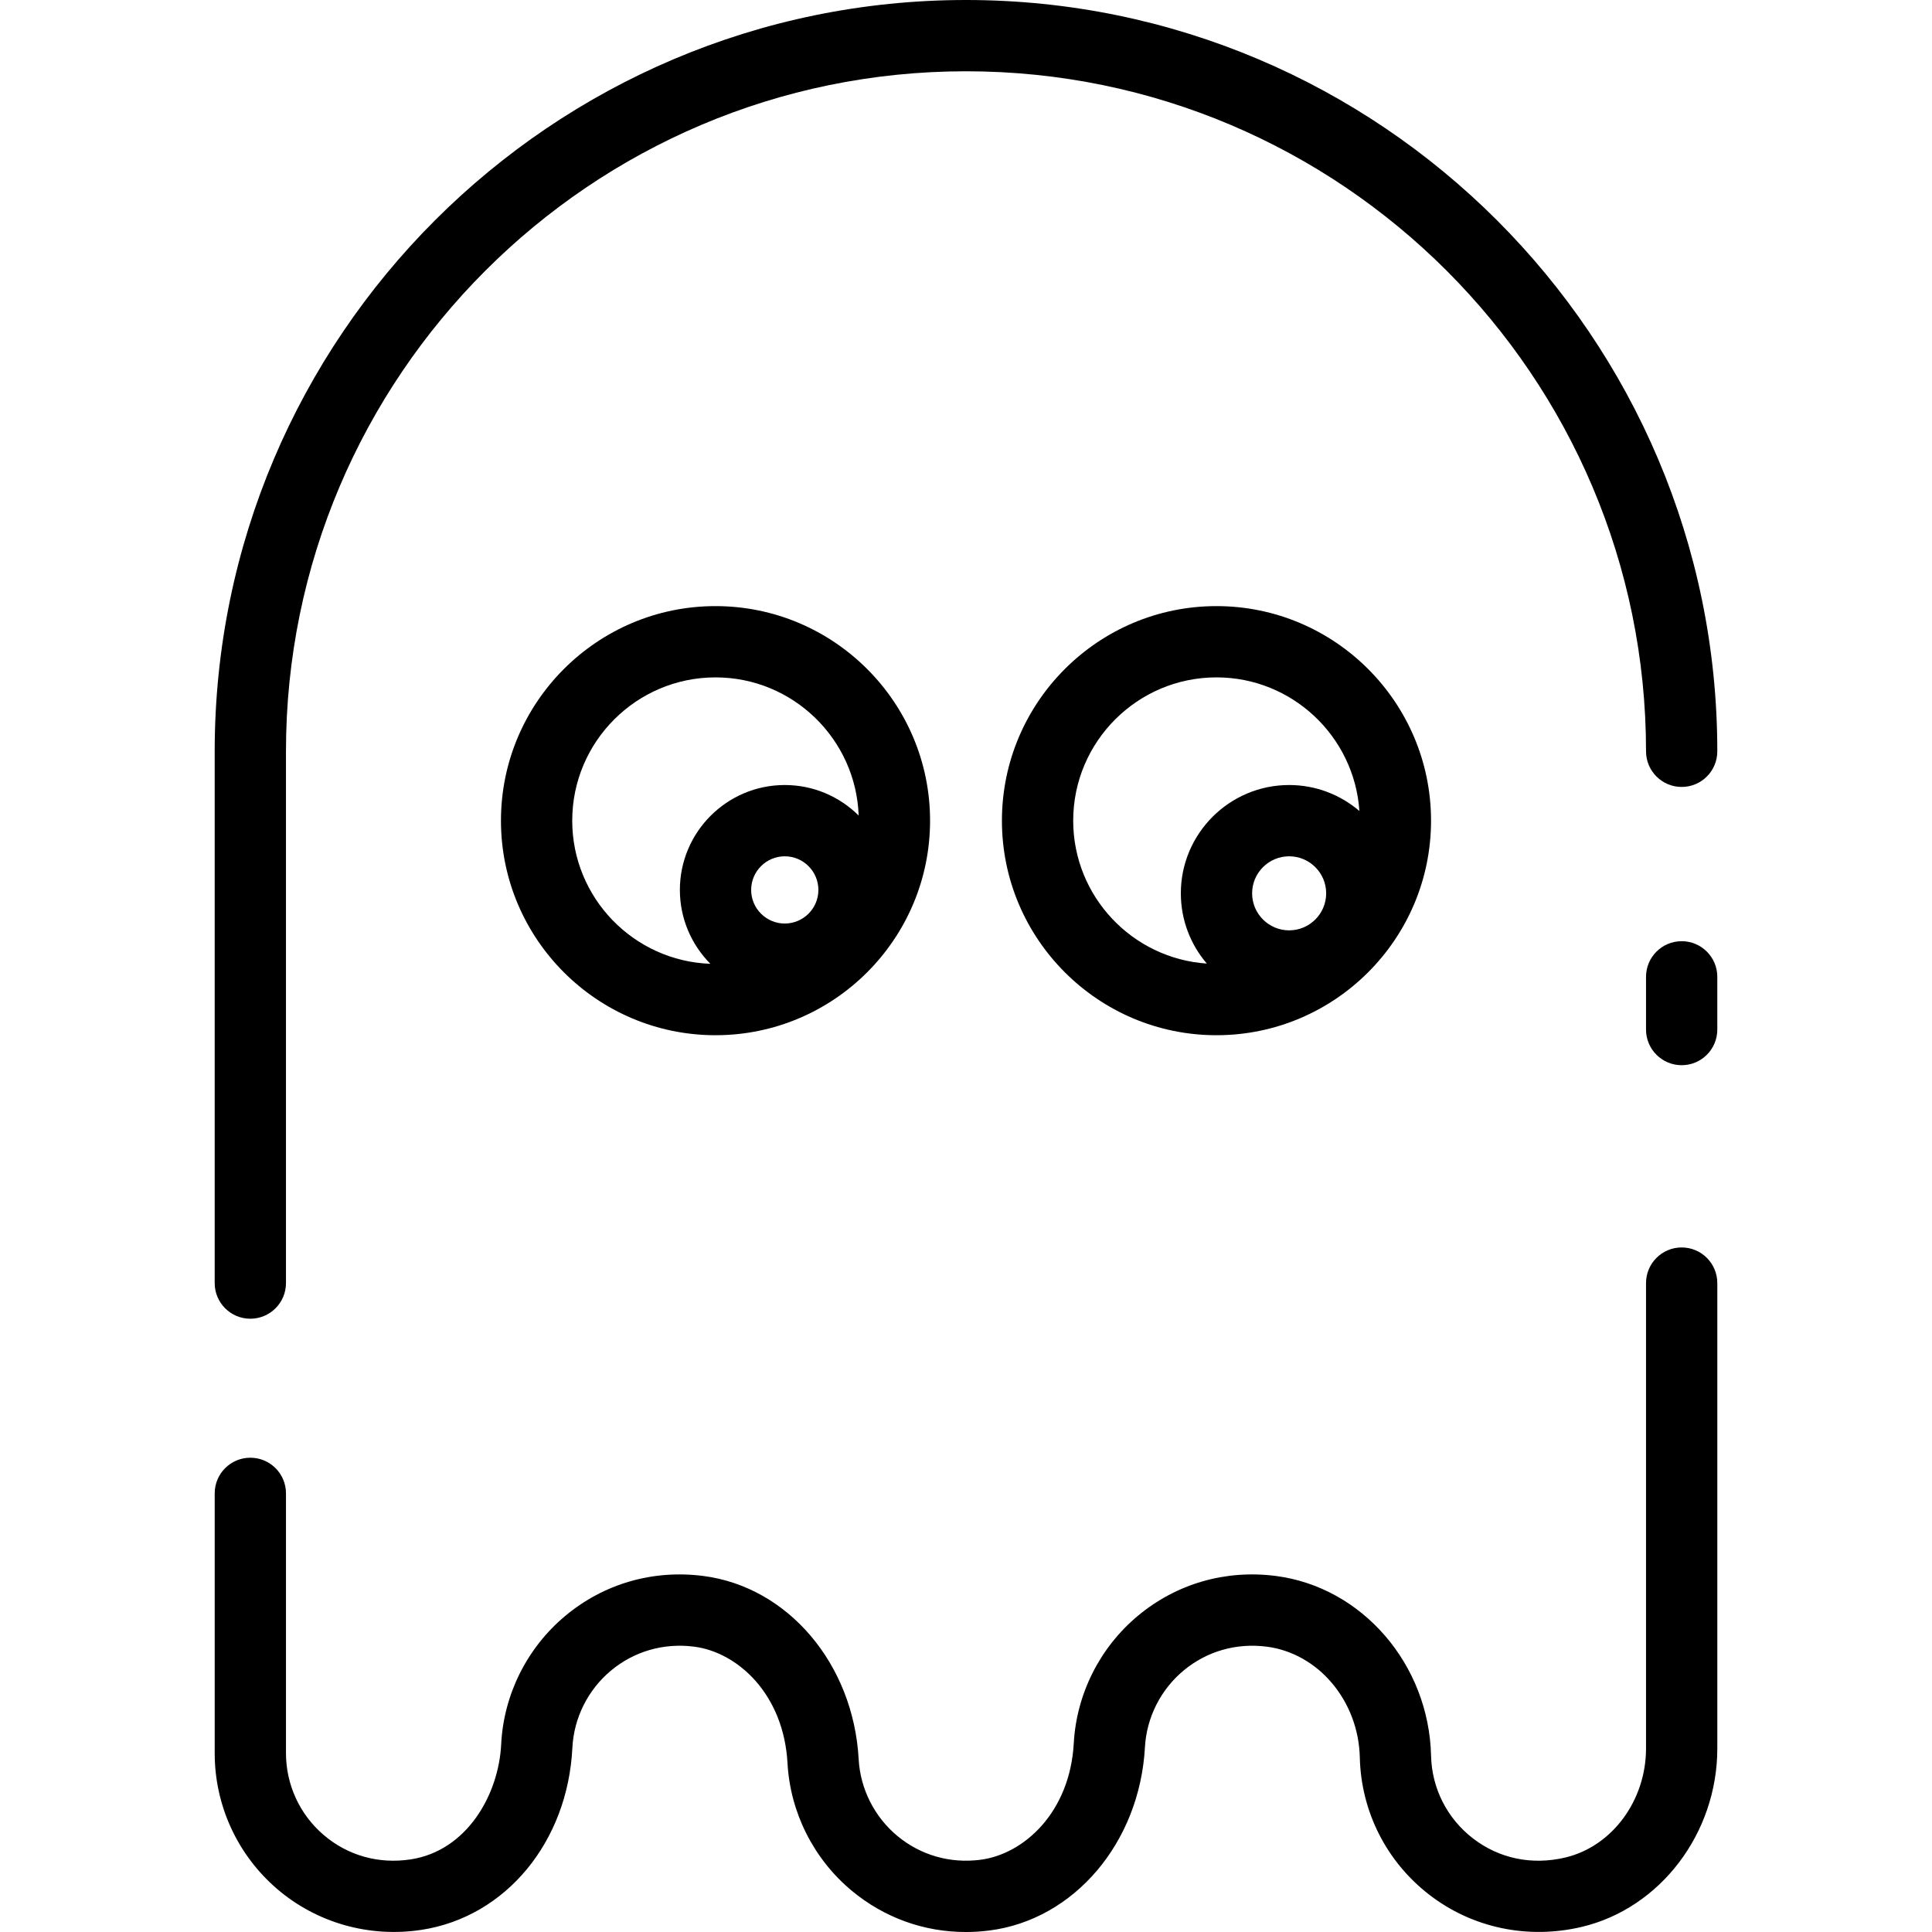
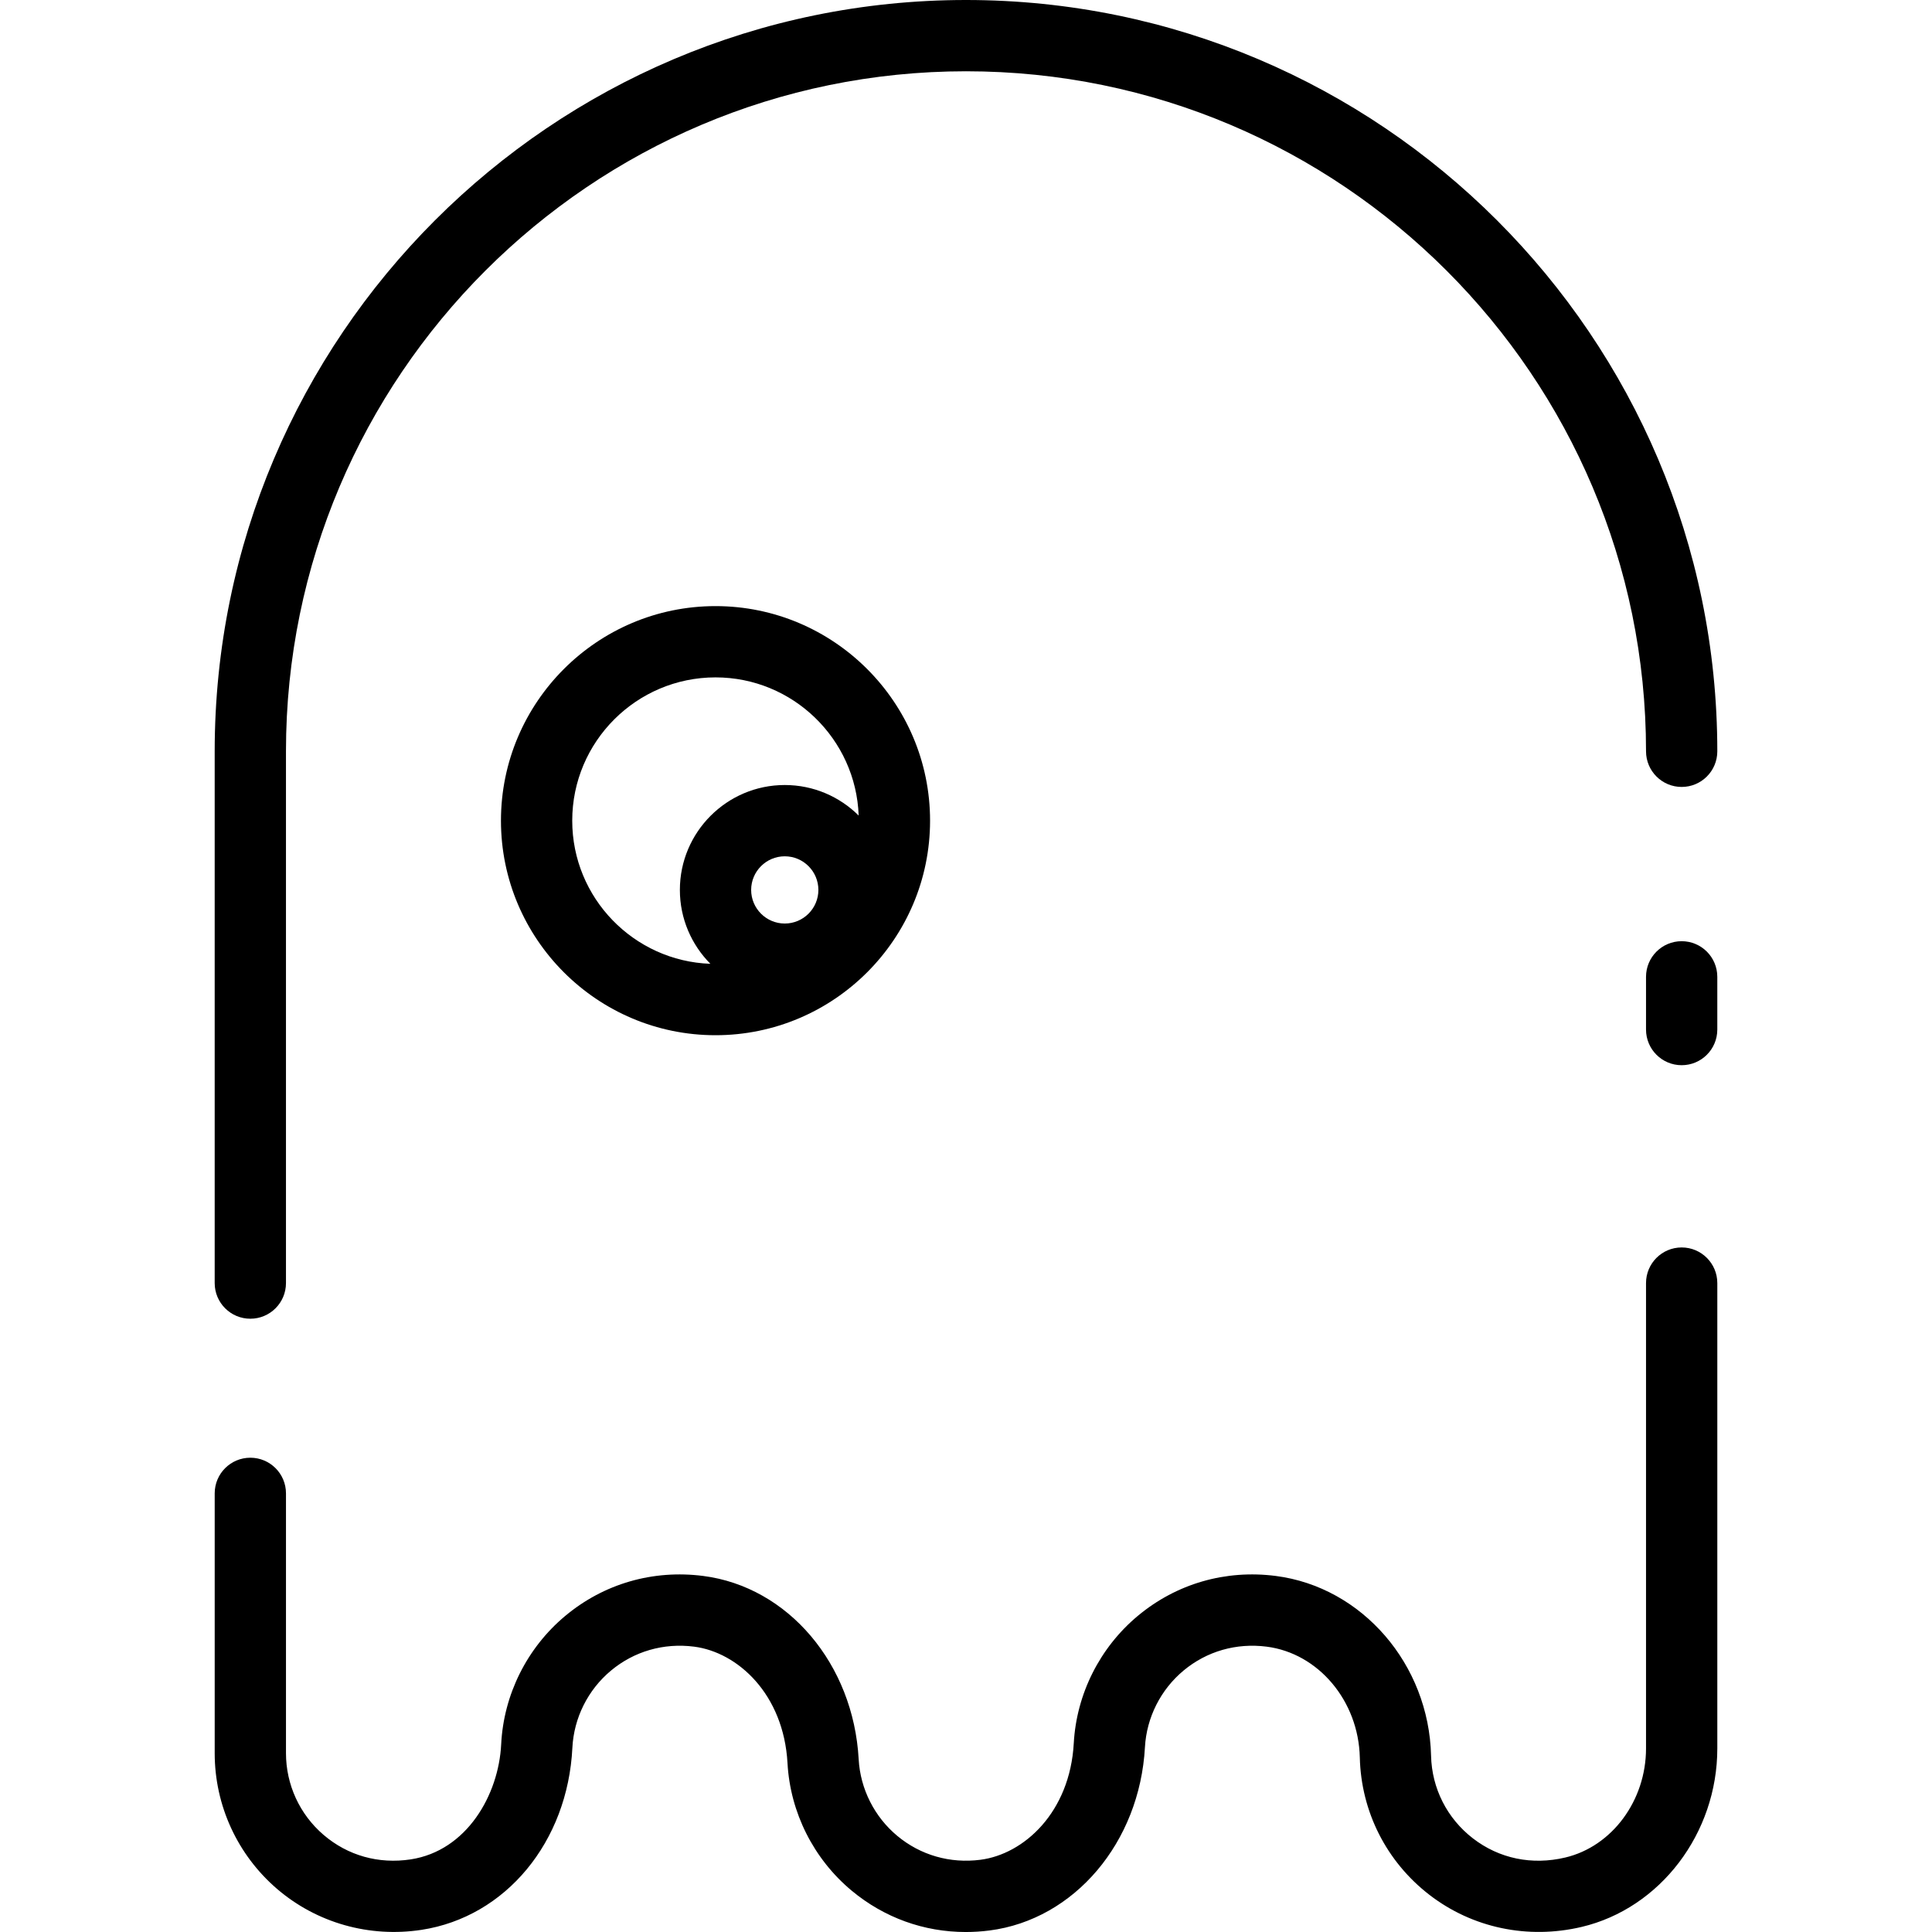
<svg xmlns="http://www.w3.org/2000/svg" fill="#000000" height="800px" width="800px" version="1.1" id="Layer_1" viewBox="0 0 512.001 512.001" xml:space="preserve">
  <g>
    <g>
      <path d="M189.619,160.625c-31.352,0-56.859,25.507-56.859,56.859s25.507,56.859,56.859,56.859    c31.352,0,56.859-25.507,56.859-56.859C246.478,186.131,220.971,160.625,189.619,160.625z M207.972,244.746    c-4.911,0-8.908-3.996-8.908-8.908c0-4.912,3.997-8.909,8.908-8.909c4.912,0,8.909,3.997,8.909,8.909    C216.881,240.749,212.884,244.746,207.972,244.746z M207.972,208.039c-15.328,0-27.797,12.471-27.797,27.799    c0,7.631,3.093,14.553,8.088,19.582c-20.31-0.718-36.615-17.454-36.615-37.936c0-20.937,17.033-37.97,37.97-37.97    c20.483,0,37.22,16.304,37.937,36.615C222.527,211.132,215.604,208.039,207.972,208.039z" />
    </g>
  </g>
  <g>
    <g>
-       <path d="M322.38,160.625c-31.353,0-56.859,25.507-56.859,56.859s25.507,56.859,56.859,56.859    c31.354,0,56.862-25.507,56.862-56.859C379.241,186.131,353.733,160.625,322.38,160.625z M341.638,246.553    c-5.411,0-9.814-4.401-9.814-9.812s4.402-9.812,9.814-9.812s9.812,4.401,9.812,9.812    C351.45,242.152,347.049,246.553,341.638,246.553z M341.638,208.039c-15.827,0-28.703,12.876-28.703,28.701    c0,7.1,2.597,13.601,6.884,18.617c-19.745-1.322-35.41-17.799-35.41-37.874c0-20.937,17.033-37.97,37.97-37.97    c20.077,0,36.554,15.664,37.877,35.41C355.239,210.636,348.739,208.039,341.638,208.039z" />
-     </g>
+       </g>
  </g>
  <g>
    <g>
      <path d="M255.998,0C146.212,0,56.895,89.318,56.895,199.103v140.928c0,5.217,4.227,9.445,9.445,9.445    c5.217,0,9.445-4.227,9.445-9.445V199.103c0-99.371,80.844-180.214,180.217-180.214c99.371,0,180.214,80.843,180.214,180.214    c0,5.217,4.227,9.445,9.445,9.445c5.217,0,9.445-4.227,9.445-9.445C455.104,89.318,365.786,0,255.998,0z" />
    </g>
  </g>
  <g>
    <g>
      <path d="M445.659,330.587c-5.217,0-9.445,4.227-9.445,9.445v123.32c0,13.819-9,25.978-21.401,28.911    c-8.835,2.092-17.53,0.287-24.478-5.08c-6.847-5.286-10.888-13.263-11.088-21.885c-0.56-24.225-18.251-44.712-41.148-47.654    c-13.319-1.714-26.291,2.029-36.52,10.539c-10.096,8.398-16.298,20.715-17.019,33.792c-1.011,18.321-13.211,29.407-24.74,30.885    c-8.054,1.035-15.878-1.214-22.026-6.33c-6.072-5.053-9.803-12.457-10.238-20.31c-1.393-25.264-18.718-45.693-41.197-48.578    c-13.366-1.714-26.373,2.06-36.615,10.631c-10.104,8.456-16.275,20.836-16.926,33.965c-0.666,13.435-9.111,28.232-23.96,30.514    c-8.508,1.305-16.713-1.002-23.124-6.503c-6.323-5.426-9.948-13.309-9.948-21.632v-68.862c0-5.217-4.227-9.445-9.445-9.445    c-5.217,0-9.445,4.227-9.445,9.445v68.865c0,13.839,6.028,26.949,16.538,35.968c10.504,9.013,24.459,12.961,38.293,10.837    c22.287-3.427,38.719-23.268,39.958-48.248c0.392-7.887,4.103-15.327,10.183-20.415c6.157-5.153,14.003-7.418,22.088-6.38    c11.53,1.48,23.731,12.563,24.741,30.881c0.72,13.075,6.922,25.391,17.015,33.789c8.608,7.163,19.157,10.951,30.228,10.951    c2.079,0,4.178-0.133,6.285-0.404c22.478-2.886,39.802-23.318,41.196-48.58c0.433-7.854,4.166-15.257,10.239-20.311    c6.149-5.115,13.974-7.362,22.031-6.325c13.72,1.763,24.325,14.383,24.673,29.358c0.334,14.344,7.049,27.611,18.426,36.396    c11.379,8.789,26.092,11.888,40.374,8.513c20.826-4.926,35.942-24.815,35.942-47.293v-123.32    C455.104,334.816,450.877,330.587,445.659,330.587z" />
    </g>
  </g>
  <g>
    <g>
      <path d="M445.659,249.428c-5.217,0-9.445,4.227-9.445,9.445v13.973c0,5.217,4.227,9.445,9.445,9.445    c5.217,0,9.445-4.227,9.445-9.445v-13.973C455.104,253.656,450.877,249.428,445.659,249.428z" />
    </g>
  </g>
</svg>